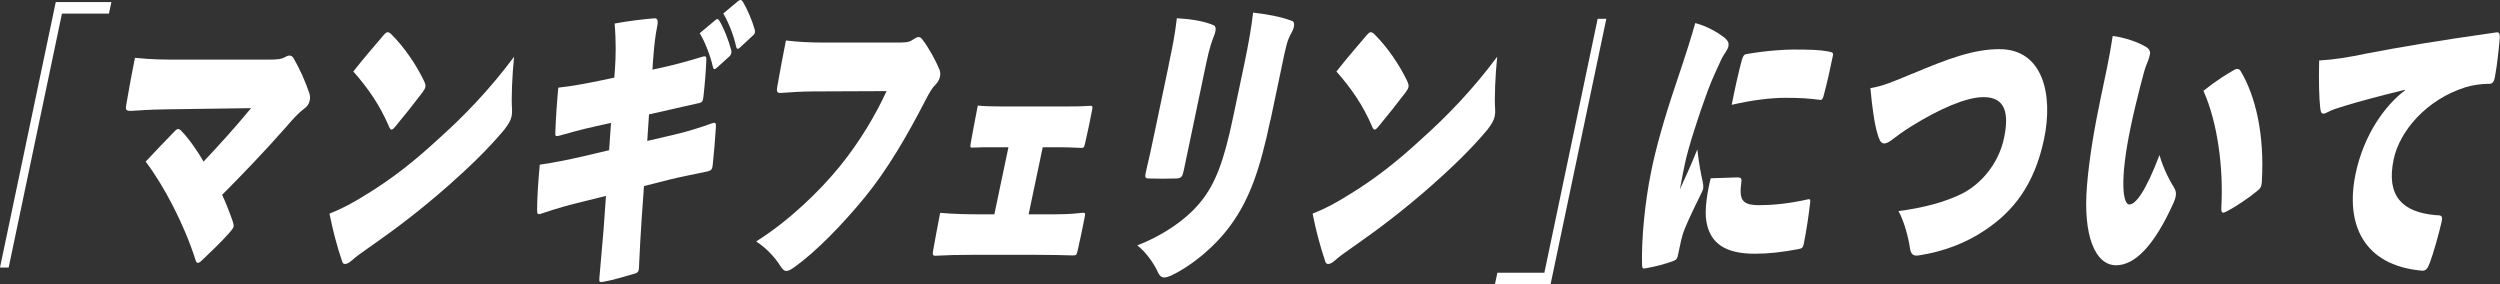
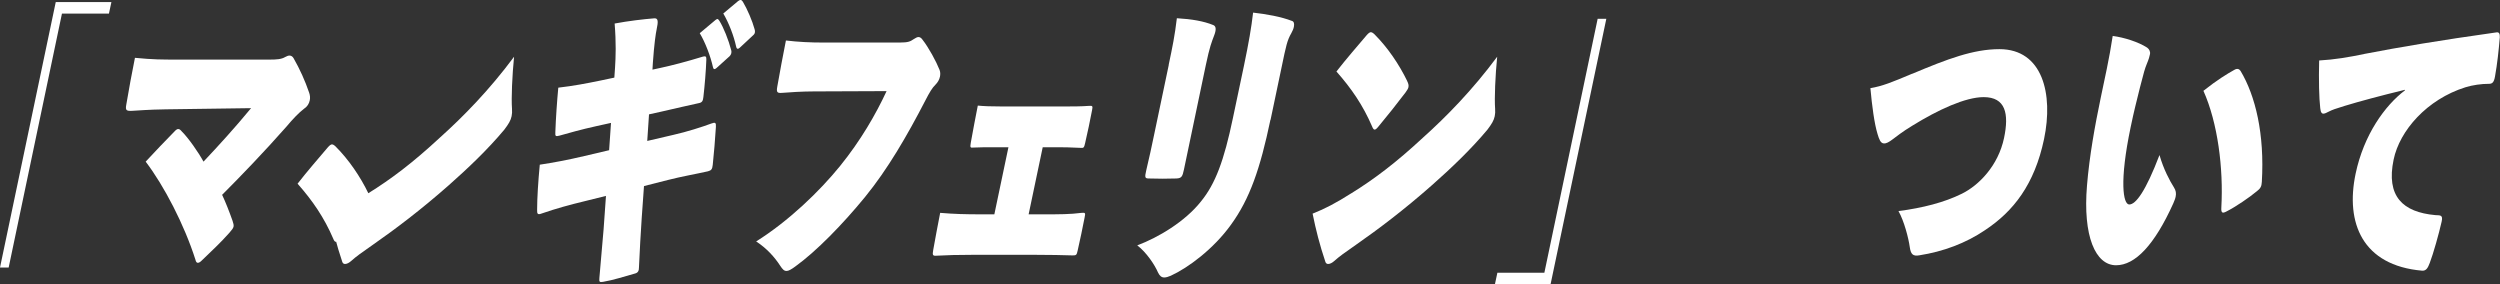
<svg xmlns="http://www.w3.org/2000/svg" id="_レイヤー_2" data-name="レイヤー 2" viewBox="0 0 253.81 28.86">
  <rect x="0" y="0" width="253.81" height="28.86" fill="#333333" stroke="none" />
  <defs>
    <style>
      .cls-1 {
        fill: #fff;
      }
    </style>
  </defs>
  <g id="design">
    <g>
      <path class="cls-1" d="m11.31.21l-.25,1.17h-4.77L.88,27.16h-.88L5.66.21h5.65Z" />
      <path class="cls-1" d="m27.38,6.05c.69,0,1.19-.03,1.57-.26.16-.09.32-.15.44-.15.16,0,.31.09.41.26.64,1.12,1.17,2.29,1.59,3.52.09.26.11.53.06.76-.07.35-.26.65-.57.85-.51.38-1.16,1.06-1.82,1.85-2.25,2.55-4.6,4.99-6.51,6.9.34.71.74,1.73,1.06,2.64.09.26.13.44.1.59-.04.18-.17.32-.42.62-.88,1-1.9,1.94-2.81,2.82-.18.18-.29.23-.4.23s-.19-.09-.24-.32c-1.13-3.55-3.18-7.49-5.05-9.95,1-1.09,1.97-2.08,2.91-3.05.19-.21.3-.26.4-.26.12,0,.23.09.37.26.66.65,1.68,2.11,2.19,3.05,1.6-1.7,3.11-3.35,4.83-5.43l-8.67.12c-1.9.03-2.74.12-3.38.15-.6.03-.73-.03-.62-.62.26-1.56.59-3.32.88-4.76,1.82.18,2.78.18,4.27.18h9.4Z" />
-       <path class="cls-1" d="m37.39,19.62c2.32-1.44,4.5-3.08,7.26-5.64,2.36-2.11,5.06-4.87,7.54-8.22-.19,1.88-.29,4.2-.21,5.28.02.29.01.53-.04.76-.09.44-.31.79-.73,1.35-1.69,2.03-3.73,3.96-5.63,5.64-2.83,2.5-5.47,4.49-7.71,6.05-1.1.76-1.75,1.23-2.2,1.64-.23.21-.46.32-.64.32-.12,0-.23-.06-.28-.21-.58-1.73-.97-3.26-1.3-4.9,1.27-.5,2.39-1.09,3.95-2.08Zm5.66-11.39c.13.26.17.44.13.62-.03.15-.12.29-.29.53-.85,1.12-1.87,2.41-2.75,3.46-.17.21-.29.32-.39.32s-.18-.12-.26-.32c-.92-2.14-2.09-3.85-3.62-5.58.98-1.26,2.13-2.58,3.08-3.7.19-.21.31-.29.41-.29s.21.06.37.21c1.35,1.35,2.52,3.08,3.33,4.76Z" />
+       <path class="cls-1" d="m37.39,19.62c2.32-1.44,4.5-3.08,7.26-5.64,2.36-2.11,5.06-4.87,7.54-8.22-.19,1.88-.29,4.2-.21,5.28.02.29.01.53-.04.76-.09.44-.31.79-.73,1.35-1.69,2.03-3.73,3.96-5.63,5.64-2.83,2.5-5.47,4.49-7.71,6.05-1.1.76-1.75,1.23-2.2,1.64-.23.21-.46.32-.64.32-.12,0-.23-.06-.28-.21-.58-1.73-.97-3.26-1.3-4.9,1.27-.5,2.39-1.09,3.95-2.08Zc.13.26.17.44.13.62-.03.15-.12.29-.29.53-.85,1.12-1.87,2.41-2.75,3.46-.17.21-.29.32-.39.32s-.18-.12-.26-.32c-.92-2.14-2.09-3.85-3.62-5.58.98-1.26,2.13-2.58,3.08-3.7.19-.21.31-.29.41-.29s.21.06.37.21c1.35,1.35,2.52,3.08,3.33,4.76Z" />
      <path class="cls-1" d="m62.02,12.48l-1.45.32c-1.6.35-2.91.73-3.77.97-.37.09-.45.09-.42-.35.05-1.41.17-3.14.3-4.52,1.55-.18,2.76-.41,4.32-.73l1.37-.29.07-1c.07-1.09.12-2.52-.04-4.49,1.38-.26,2.91-.44,4.03-.53.42-.03.39.38.24,1.09-.1.47-.25,1.47-.39,3.44l-.04.68.83-.18c1.2-.26,2.58-.62,4.32-1.15.26-.06.33,0,.32.32-.04,1.15-.17,2.67-.3,3.79-.04.38-.12.56-.46.62-1.02.21-2.31.53-3.88.88l-1.18.26-.18,2.7,2.66-.62c1.31-.29,2.97-.82,3.85-1.15.4-.15.49-.09.46.35-.08,1.23-.19,2.67-.32,3.85-.05.44-.14.56-.48.65-1.14.26-2.7.53-4.06.88l-2.44.62-.23,3.23c-.08,1.26-.23,3.64-.28,5.02,0,.32-.07.53-.37.62-1.04.29-2.24.68-3.26.85-.36.06-.43.03-.39-.38.16-1.85.3-3.49.43-4.96l.24-3.38-2.26.56c-1.33.32-2.85.73-4.28,1.23-.4.15-.46.03-.45-.38,0-1.2.11-2.88.27-4.58,1.39-.21,2.79-.47,4.53-.88l2.51-.59.19-2.76Zm10.62-10.45c.22-.18.26-.09.38.06.42.65.95,1.97,1.22,3.02.06.21-.01.44-.16.59l-1.33,1.2c-.2.18-.32.15-.37-.09-.24-1.09-.78-2.52-1.34-3.44l1.61-1.35Zm2.33-1.94c.19-.15.31-.12.45.09.44.73.96,1.94,1.19,2.79.04.12.05.23.03.32-.02.12-.08.21-.21.32l-1.32,1.23c-.17.15-.3.18-.37-.09-.24-1.12-.74-2.41-1.31-3.38l1.54-1.29Z" />
      <path class="cls-1" d="m82.66,9.28c-1.18,0-2.59.09-3.29.15-.46.03-.56-.06-.46-.62.27-1.5.58-3.23.88-4.7,1.24.15,2.45.21,3.87.21h7.65c.94,0,1.11-.12,1.46-.35.19-.12.35-.21.47-.21.16,0,.29.09.41.26.64.82,1.39,2.2,1.74,3.08.09.23.08.47.04.68-.07.32-.23.59-.46.82-.33.32-.59.76-1.03,1.61-1.85,3.58-3.83,6.99-6.11,9.78-2.28,2.79-4.95,5.52-7.07,7.05-.43.32-.71.47-.91.47-.25,0-.41-.18-.64-.53-.57-.88-1.36-1.76-2.44-2.47,3.29-2.06,6.43-5.08,8.52-7.66,2.09-2.58,3.63-5.25,4.72-7.6l-7.35.03Z" />
      <path class="cls-1" d="m104.4,21.76h1.55c1.65,0,2.69,0,3.85-.15.39-.03.41,0,.32.44-.21,1.09-.46,2.29-.71,3.38-.1.47-.15.5-.51.5-1.12-.03-2.17-.06-3.82-.06h-6.34c-1.49,0-2.6.03-3.67.09-.37.03-.42-.06-.33-.56.21-1.2.47-2.55.71-3.79,1.38.12,2.64.15,4.07.15h1.43l1.43-6.81h-1.41c-.86,0-1.59,0-2.11.03-.35.03-.39.03-.3-.5.21-1.2.47-2.52.71-3.76.6.06,1.35.09,2.51.09h5.98c1.12,0,1.94,0,2.77-.06.39-.03.43,0,.34.44-.21,1.09-.45,2.26-.7,3.32-.11.5-.15.53-.49.5-1.13-.06-1.76-.06-2.29-.06h-1.53l-1.43,6.81Z" />
      <path class="cls-1" d="m128.98,12.16c-1.04,4.96-2.09,8.02-4.01,10.66-1.78,2.47-4.35,4.37-6.1,5.17-.27.12-.49.18-.67.18-.27,0-.46-.15-.63-.5-.34-.79-1.18-2.05-2.11-2.76,2.12-.79,4.85-2.41,6.47-4.46,1.46-1.79,2.34-4.14,3.24-8.46l1.12-5.31c.49-2.35.75-3.85.93-5.4,1.34.15,2.83.41,3.96.85.19.06.24.29.18.59-.04.21-.13.41-.26.65-.42.73-.53,1.26-.97,3.38l-1.14,5.43Zm-10.33-5.58c.38-1.79.62-2.96.83-4.73,1.51.09,2.71.29,3.71.7.28.12.31.47.05,1.12-.22.59-.42,1.03-.82,2.94l-2.22,10.6c-.15.73-.25.88-.76.91-.97.03-1.86.03-2.79,0-.41,0-.45-.09-.28-.82.26-1.06.6-2.64.83-3.76l1.46-6.96Z" />
      <path class="cls-1" d="m137.2,19.62c2.32-1.44,4.5-3.08,7.26-5.64,2.36-2.11,5.06-4.87,7.54-8.22-.19,1.88-.29,4.2-.21,5.28.02.29.01.53-.04.76-.09.44-.31.79-.73,1.35-1.69,2.03-3.73,3.96-5.63,5.64-2.83,2.5-5.47,4.49-7.71,6.05-1.1.76-1.75,1.23-2.2,1.64-.23.21-.46.32-.64.32-.12,0-.23-.06-.28-.21-.58-1.73-.97-3.26-1.3-4.9,1.27-.5,2.39-1.09,3.95-2.08Zm5.66-11.39c.13.26.17.44.13.62-.03.15-.12.29-.29.53-.85,1.12-1.87,2.41-2.75,3.46-.17.21-.29.32-.39.32s-.18-.12-.26-.32c-.92-2.14-2.09-3.85-3.62-5.58.98-1.26,2.13-2.58,3.08-3.7.19-.21.31-.29.41-.29s.21.06.37.21c1.35,1.35,2.52,3.08,3.33,4.76Z" />
      <path class="cls-1" d="m151.77,28.86l.25-1.17h4.77l5.41-25.78h.88l-5.66,26.95h-5.65Z" />
-       <path class="cls-1" d="m170.31,26.05c-.05.24-.16.35-.49.47-.71.26-1.79.56-2.7.71-.32.09-.39,0-.41-.26-.08-2.52.26-6.37.94-9.63.44-2.2,1.29-5.28,2.58-9.07,1.01-3,1.48-4.52,1.88-5.93,1.2.32,2.25.94,2.87,1.41.53.41.55.67.49.97-.08.38-.47.79-.69,1.26-.3.68-.9,1.88-1.38,3.17-.99,2.67-2.01,5.9-2.32,7.37-.12.59-.35,1.64-.53,2.7.57-1.26.97-2.08,1.77-4.05.16,1.47.38,2.55.54,3.26.05.23.09.53.05.73s-.24.56-.42.94c-.85,1.73-1.49,3.11-1.66,3.73-.11.35-.18.67-.31,1.29l-.2.94Zm6.08-8.04c.39,0,.44.15.4.44-.24,1.82.03,2.38,1.83,2.38,1.29,0,2.99-.15,4.92-.59.26-.06.27.06.23.38-.17,1.38-.33,2.55-.65,4.17-.07.32-.17.44-.53.5-1.7.32-3.06.47-4.44.47-2.96,0-4.52-1.03-4.91-3.26-.22-1.2.12-3.17.44-4.4l2.73-.09Zm.49-12.04c.09-.32.24-.44.36-.47,2.18-.38,4.04-.47,4.81-.47,1.71,0,2.65.03,3.49.18.55.09.6.18.55.41-.27,1.29-.54,2.58-.95,4.11-.09.35-.21.44-.35.41-1.13-.15-2-.21-3.53-.21-1.43,0-3.27.21-5.45.71.29-1.5.68-3.26,1.06-4.67Z" />
      <path class="cls-1" d="m194.14,7.49c3.56-1.5,6.2-2.5,8.85-2.5,4.39,0,5.49,4.55,4.53,9.13-.97,4.61-3.11,7.34-6,9.25-1.95,1.32-4.23,2.17-6.66,2.55-.66.12-.87-.12-.97-.82-.13-.94-.58-2.67-1.15-3.67,2.46-.32,4.65-.88,6.43-1.76,1.73-.85,3.7-2.85,4.29-5.67.52-2.47.15-4.14-2.07-4.14-1.86,0-4.64,1.29-7.26,2.91-.98.59-1.64,1.12-2.03,1.41-.31.23-.6.41-.86.38-.32-.03-.46-.41-.62-.94-.33-1.06-.57-2.91-.73-4.67,1.23-.21,2.16-.59,4.25-1.47Z" />
      <path class="cls-1" d="m217.97,4.82c.25.18.36.44.3.7-.04.21-.12.5-.33,1-.16.38-.31.88-.68,2.35-.39,1.59-.59,2.32-.95,4.05-1.15,5.49-.77,7.84-.14,7.84.67,0,1.67-1.35,3.07-5.02.41,1.44,1.04,2.61,1.47,3.29.2.32.24.59.17.94-.04.21-.13.41-.24.68-1.91,4.23-3.87,6.28-5.81,6.28-2.1,0-3.38-2.97-2.95-8.1.25-3.02.8-6.05,1.4-8.93.36-1.73.88-4.02,1.21-6.25,1.17.15,2.62.62,3.47,1.17Zm8.89,2.26c.27-.15.47-.09.61.12,1.51,2.52,2.45,6.4,2.16,11.27-.02.47-.16.68-.5.94-.74.62-2.15,1.59-3.13,2.08-.36.18-.52.15-.48-.44.22-3.96-.36-8.57-1.82-11.83,1.37-1.09,2.42-1.73,3.16-2.14Z" />
      <path class="cls-1" d="m244.18,9.11c-2.66.65-4.59,1.17-6.14,1.64-.96.29-1.27.41-1.57.56-.28.15-.46.23-.6.23-.12,0-.27-.09-.31-.56-.12-1.06-.16-2.82-.11-4.84,1.57-.09,2.96-.32,4.67-.68,3.53-.68,7.48-1.35,13.31-2.17.32-.06.37.18.36.5-.11,1.29-.25,2.67-.49,3.99-.11.62-.3.73-.62.73-.75,0-1.64.12-2.38.35-3.91,1.23-6.68,4.4-7.29,7.34-.78,3.73.92,5.34,4.24,5.64.46.03.81-.06.63.68-.28,1.23-.83,3.2-1.2,4.17-.19.5-.36.82-.78.79-6.05-.53-7.8-4.84-6.75-9.84.83-3.96,2.98-6.93,5-8.46l.02-.09Z" />
    </g>
  </g>
</svg>